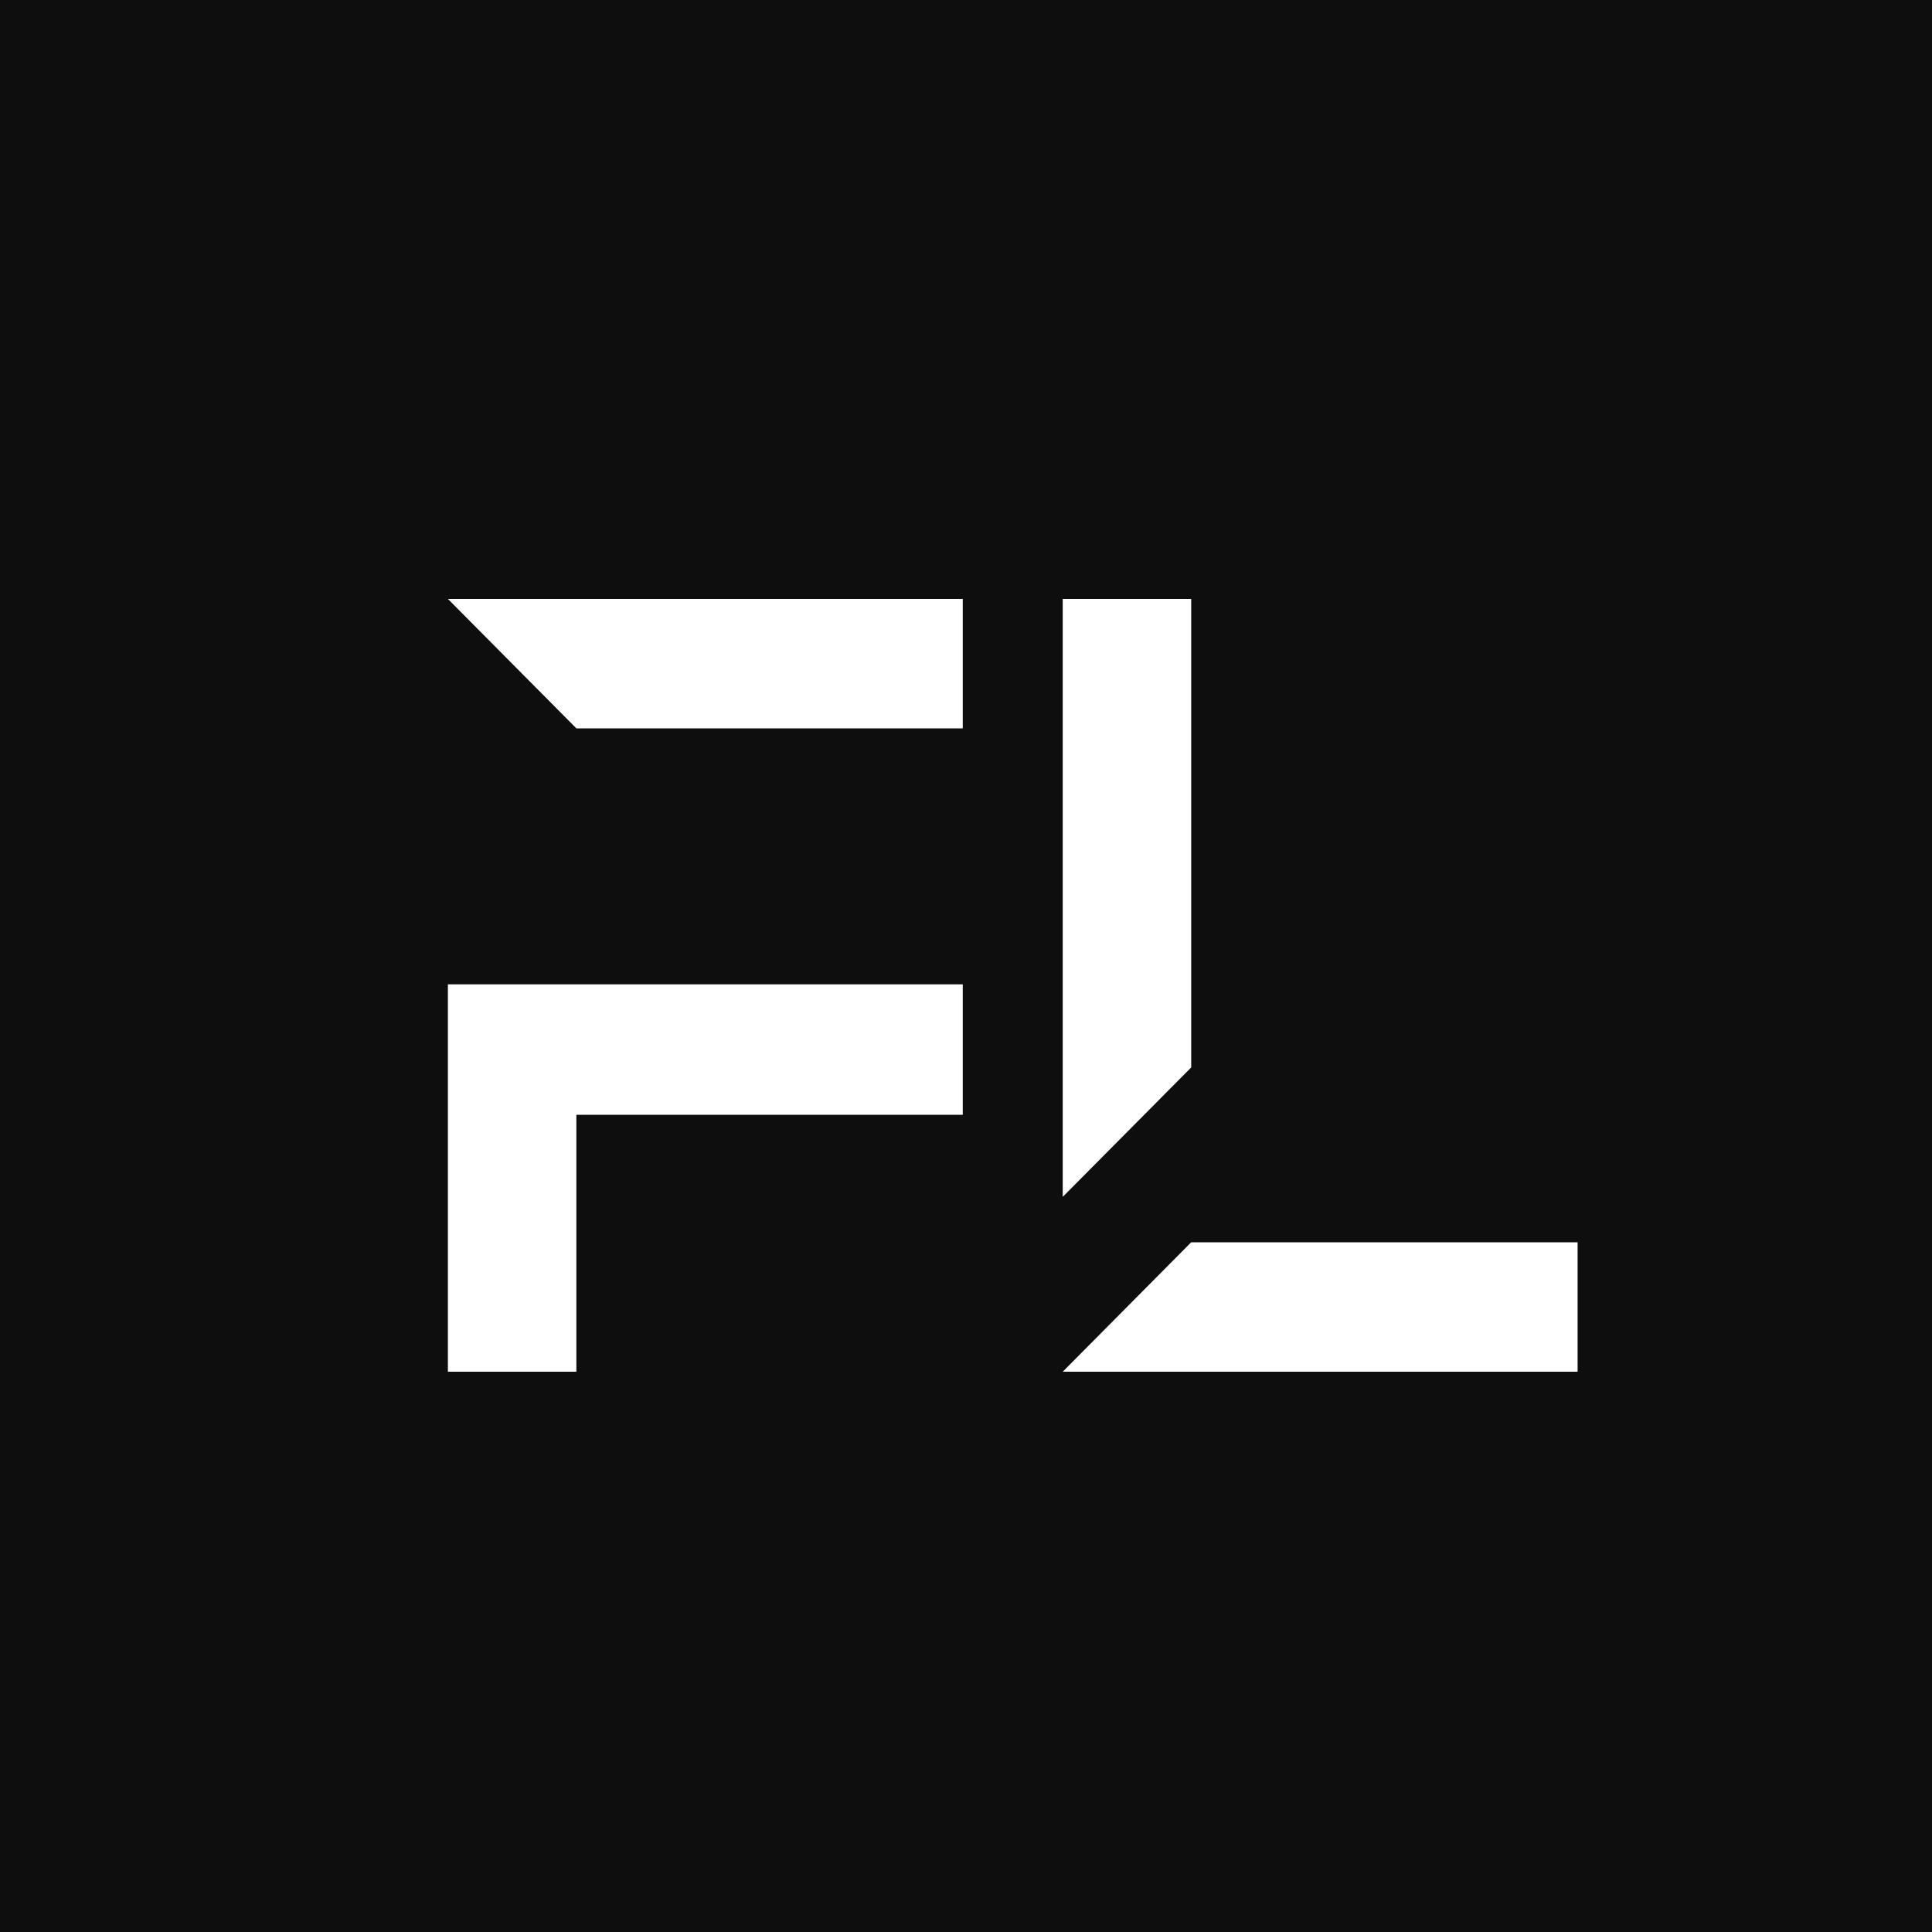
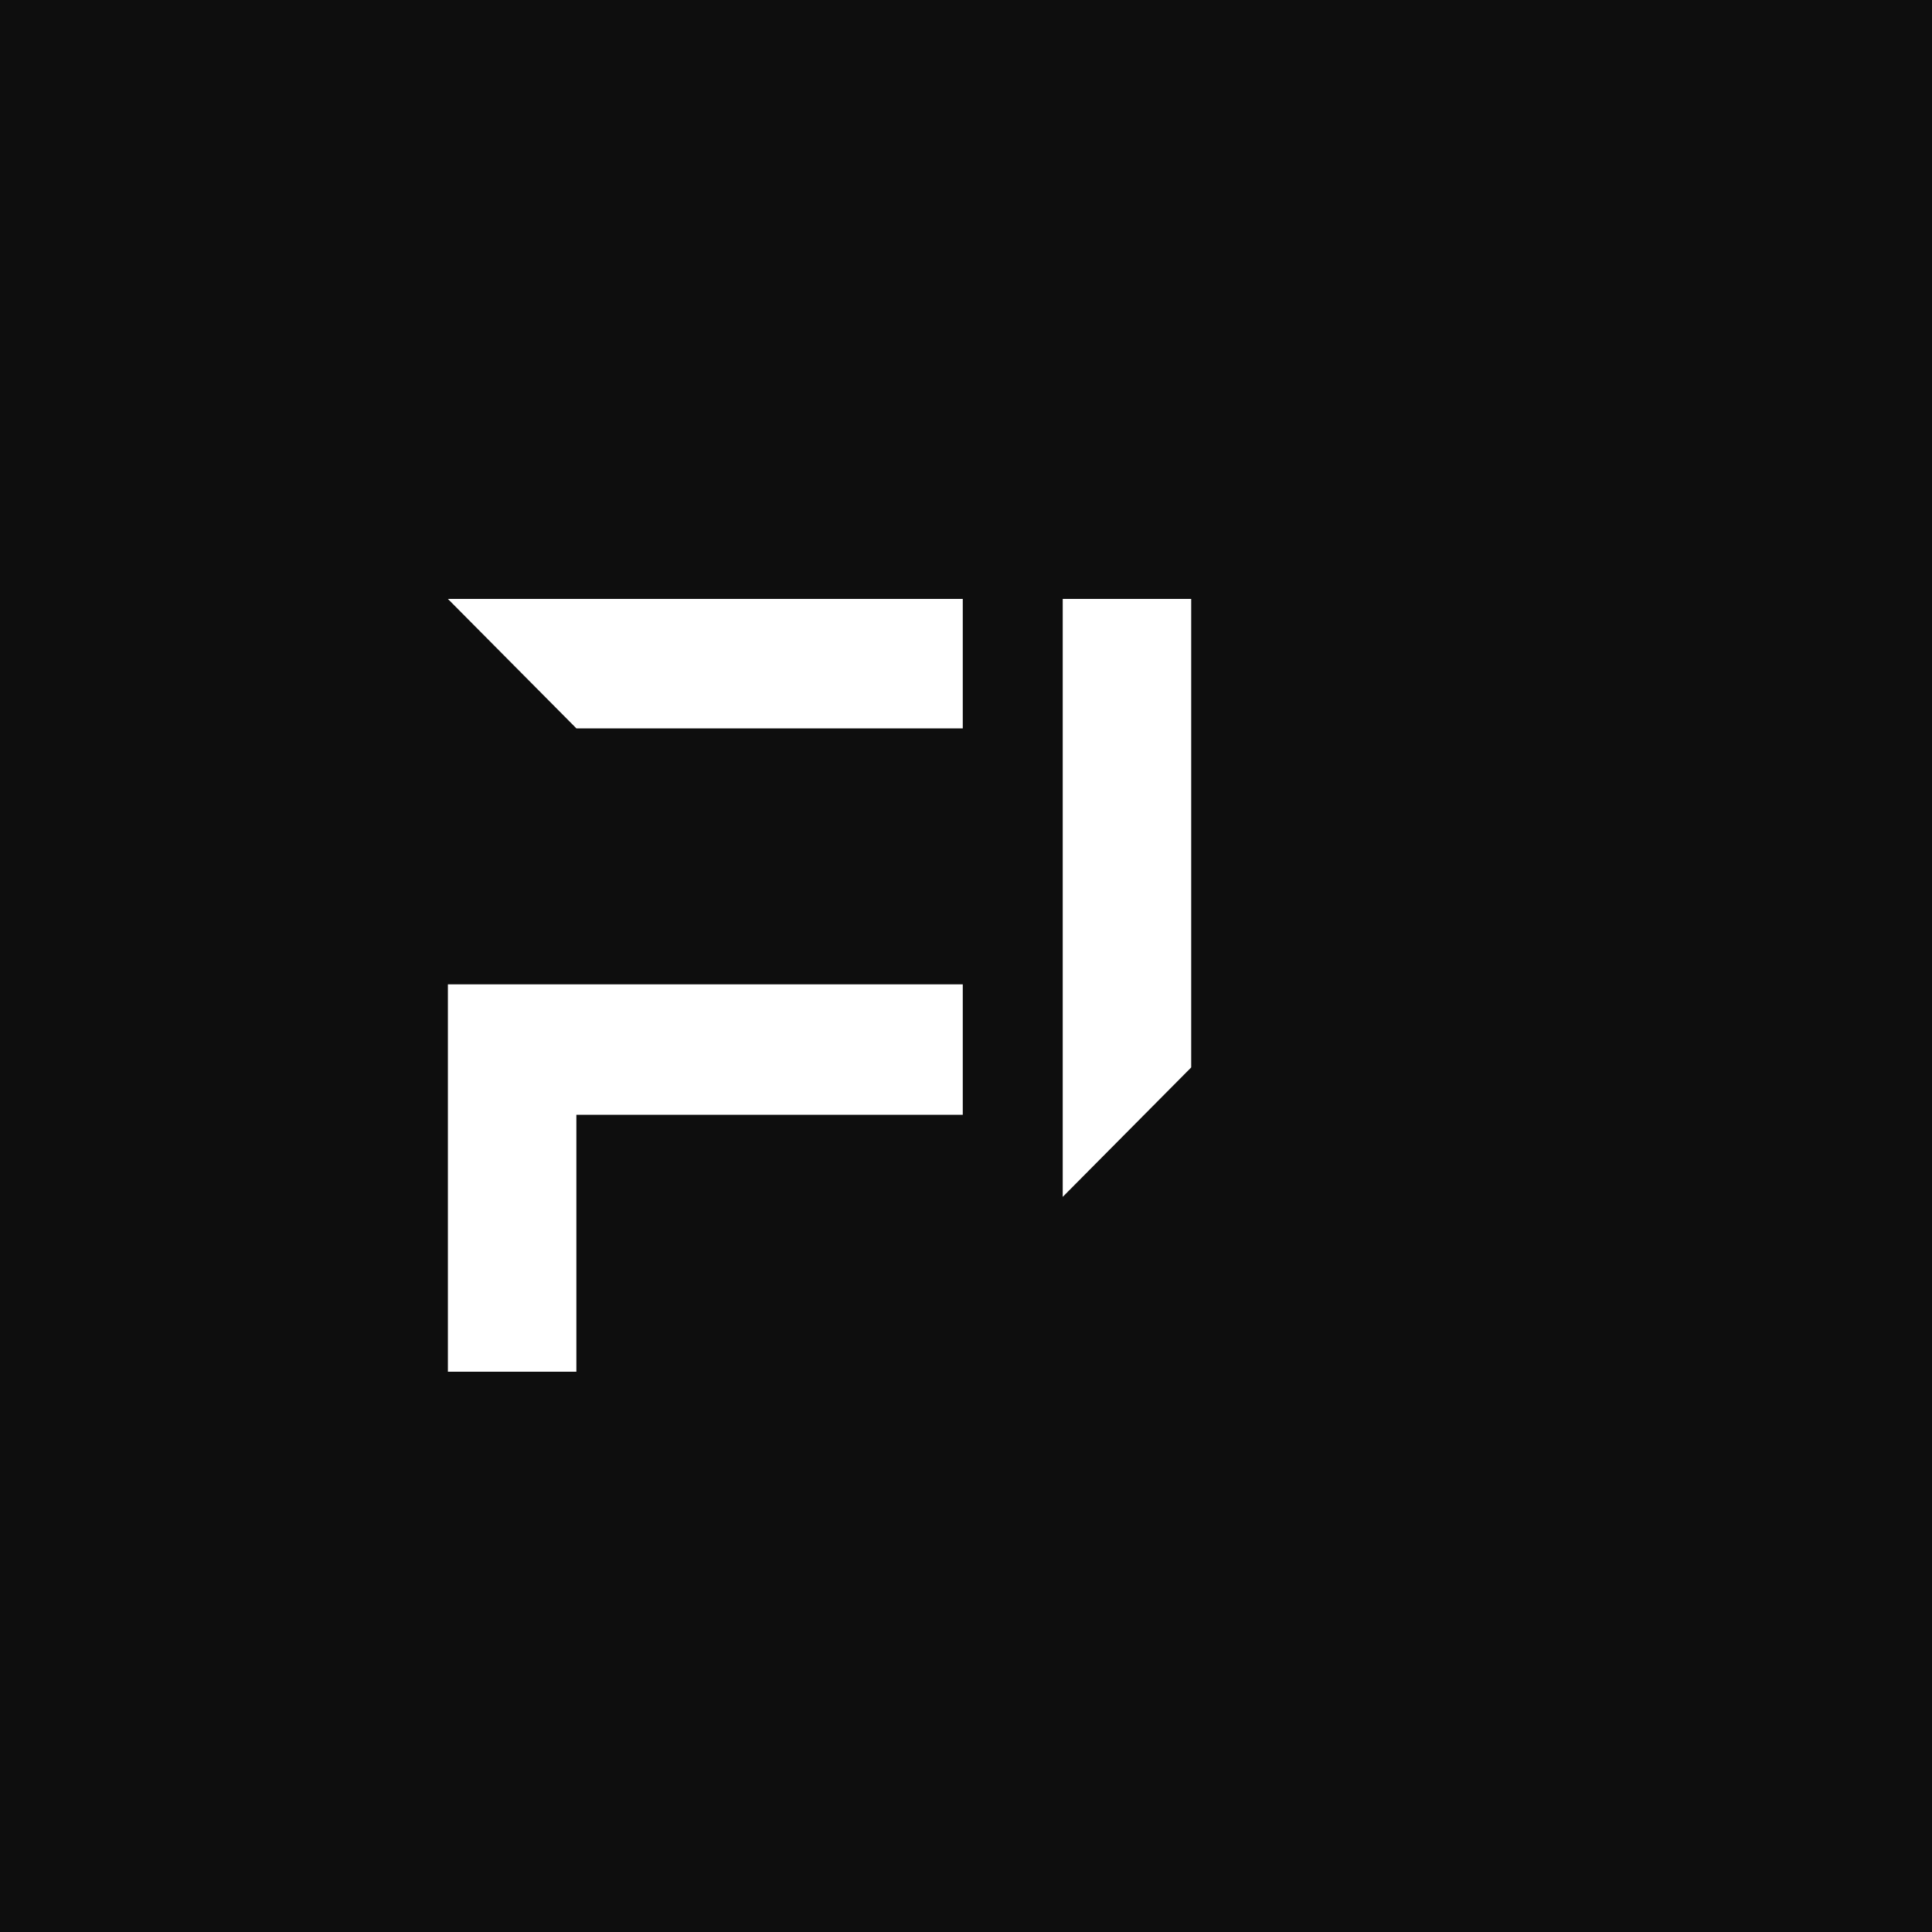
<svg xmlns="http://www.w3.org/2000/svg" width="300" height="300" viewBox="0 0 300 300" fill="none">
-   <rect width="300" height="300" fill="#1E1E1E" />
  <rect width="300" height="300" fill="#0E0E0E" />
-   <path d="M69.549 152.85H89.499H149.499V173.1H89.499V213H69.549V152.85ZM69.549 93H149.499V113.1H89.499L69.549 93ZM184.969 192.9H244.969V213H165.019L184.969 192.9ZM165.019 93H184.969V96.3V165.75L165.019 185.85V96.3V93Z" fill="white" />
+   <path d="M69.549 152.85H89.499H149.499V173.1H89.499V213H69.549V152.85ZM69.549 93H149.499V113.1H89.499L69.549 93ZM184.969 192.9H244.969H165.019L184.969 192.9ZM165.019 93H184.969V96.3V165.75L165.019 185.85V96.3V93Z" fill="white" />
</svg>